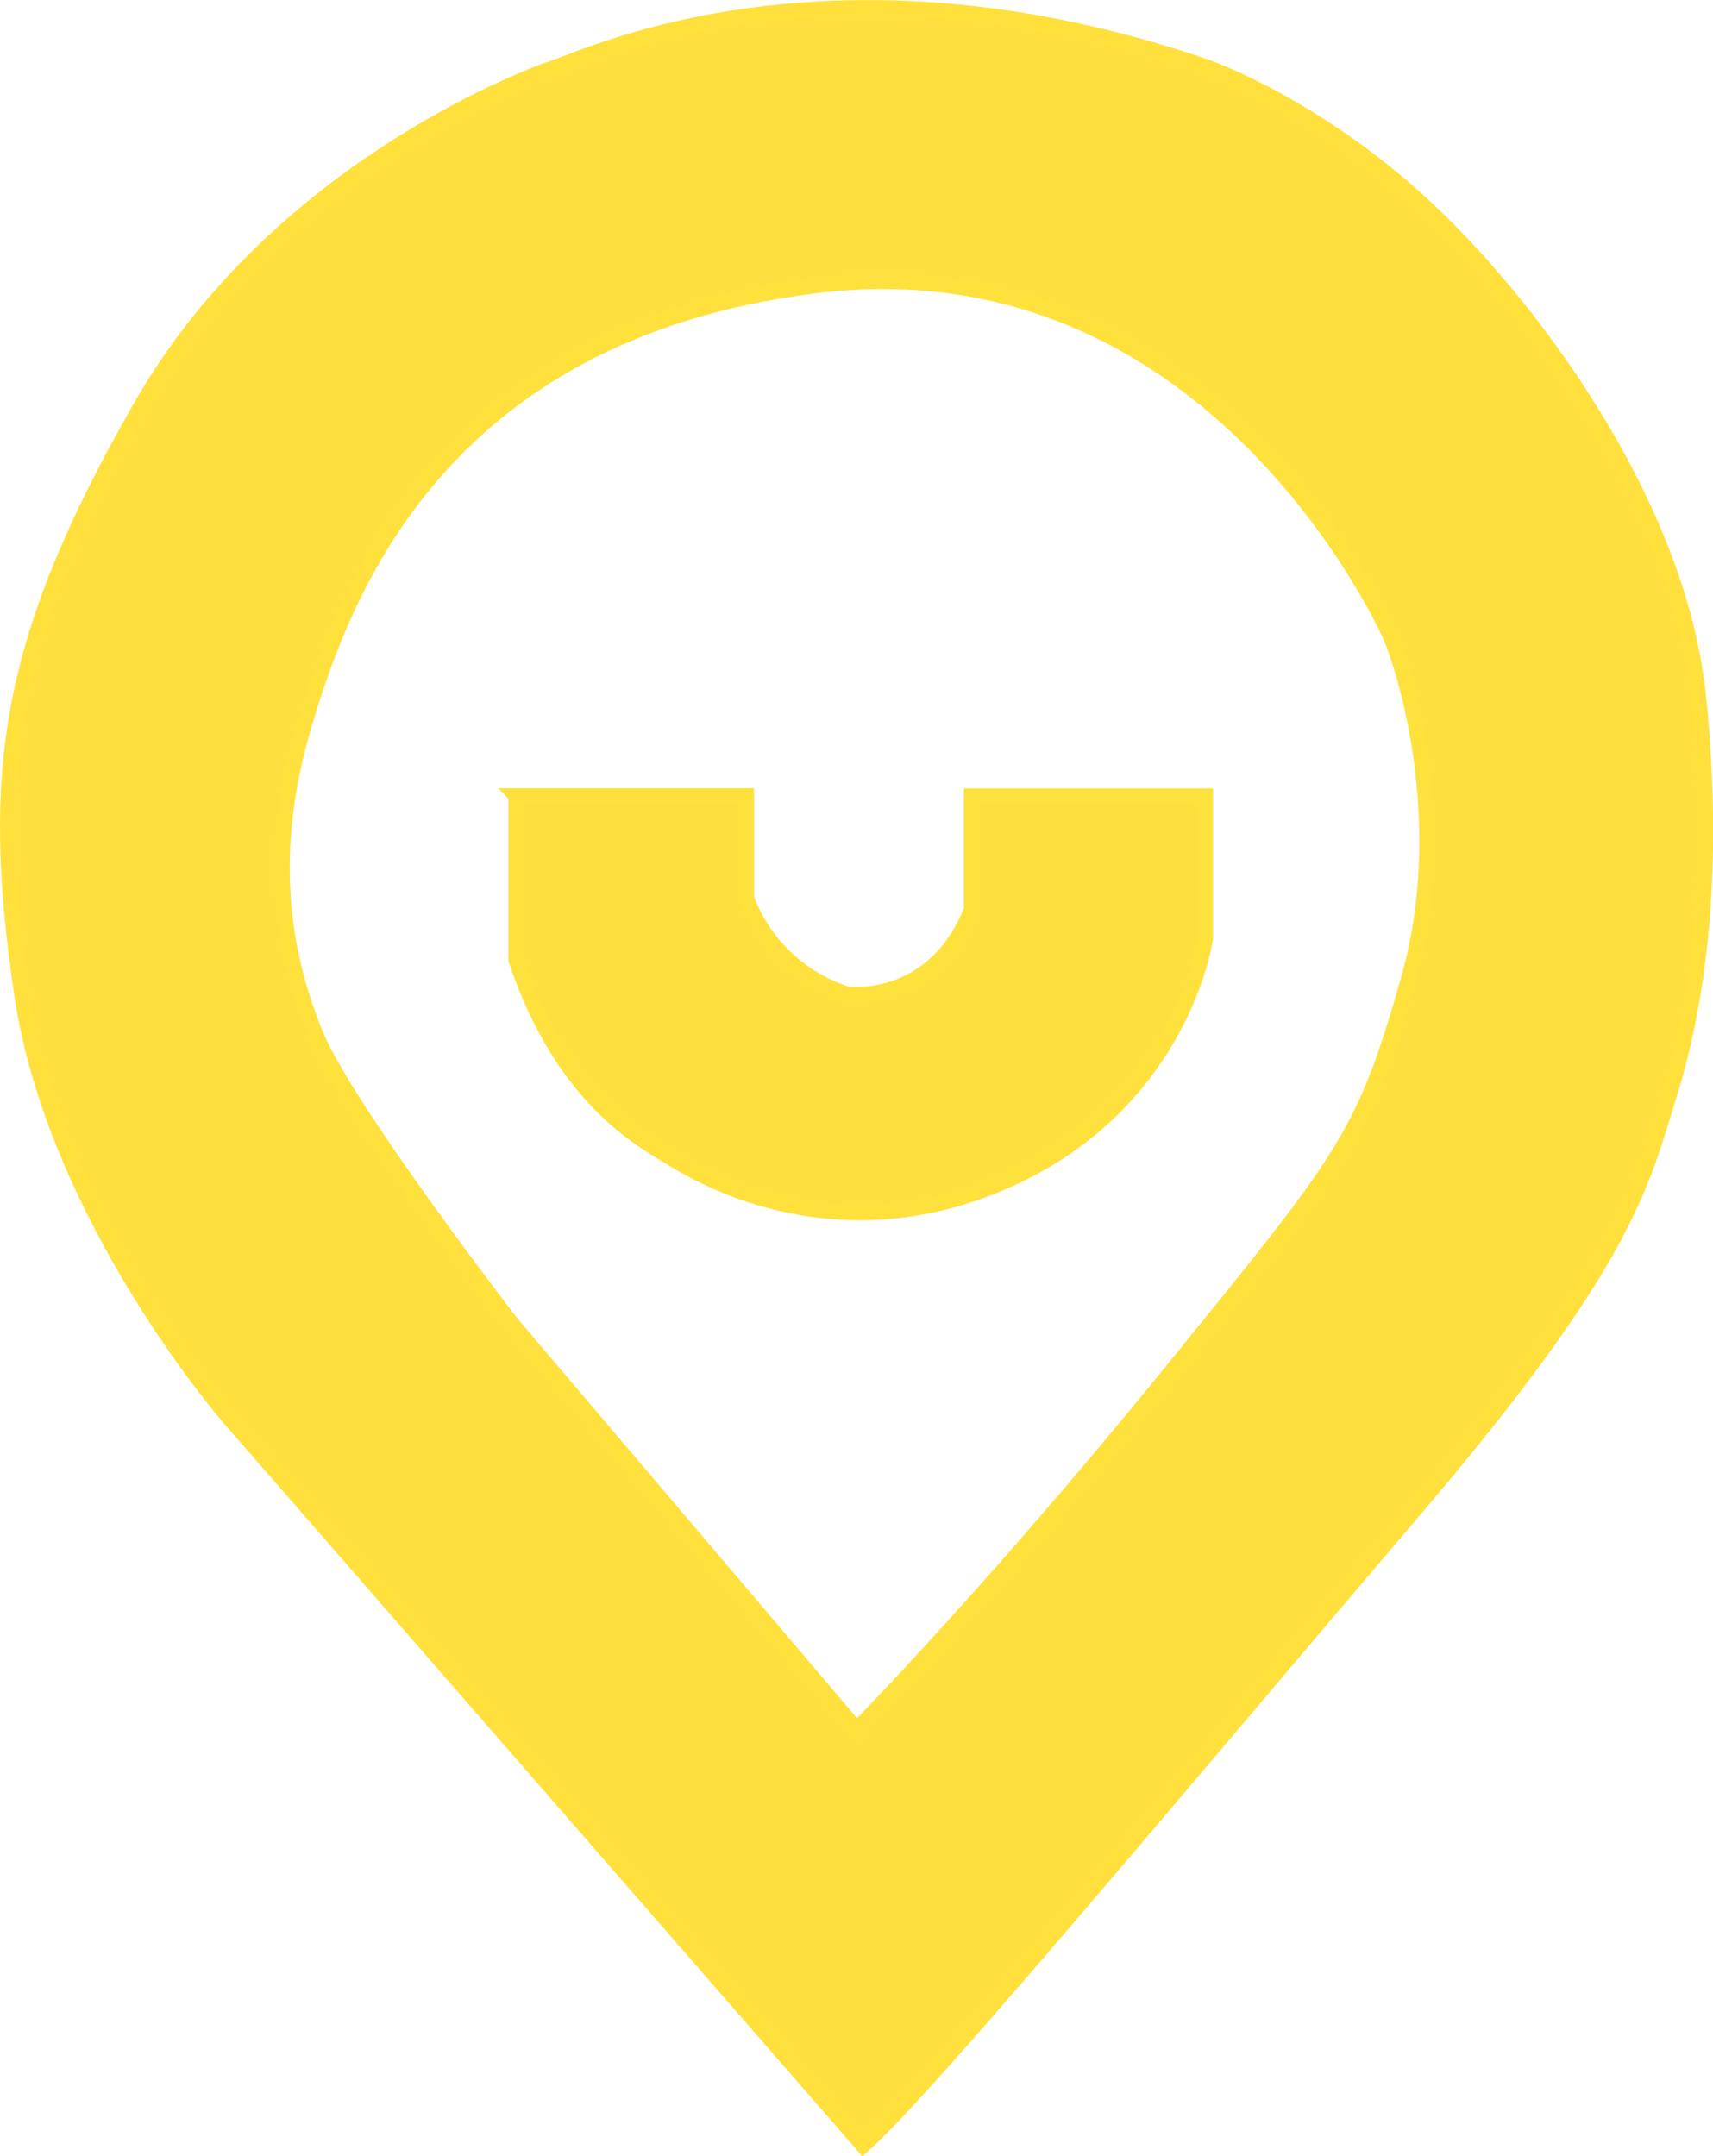
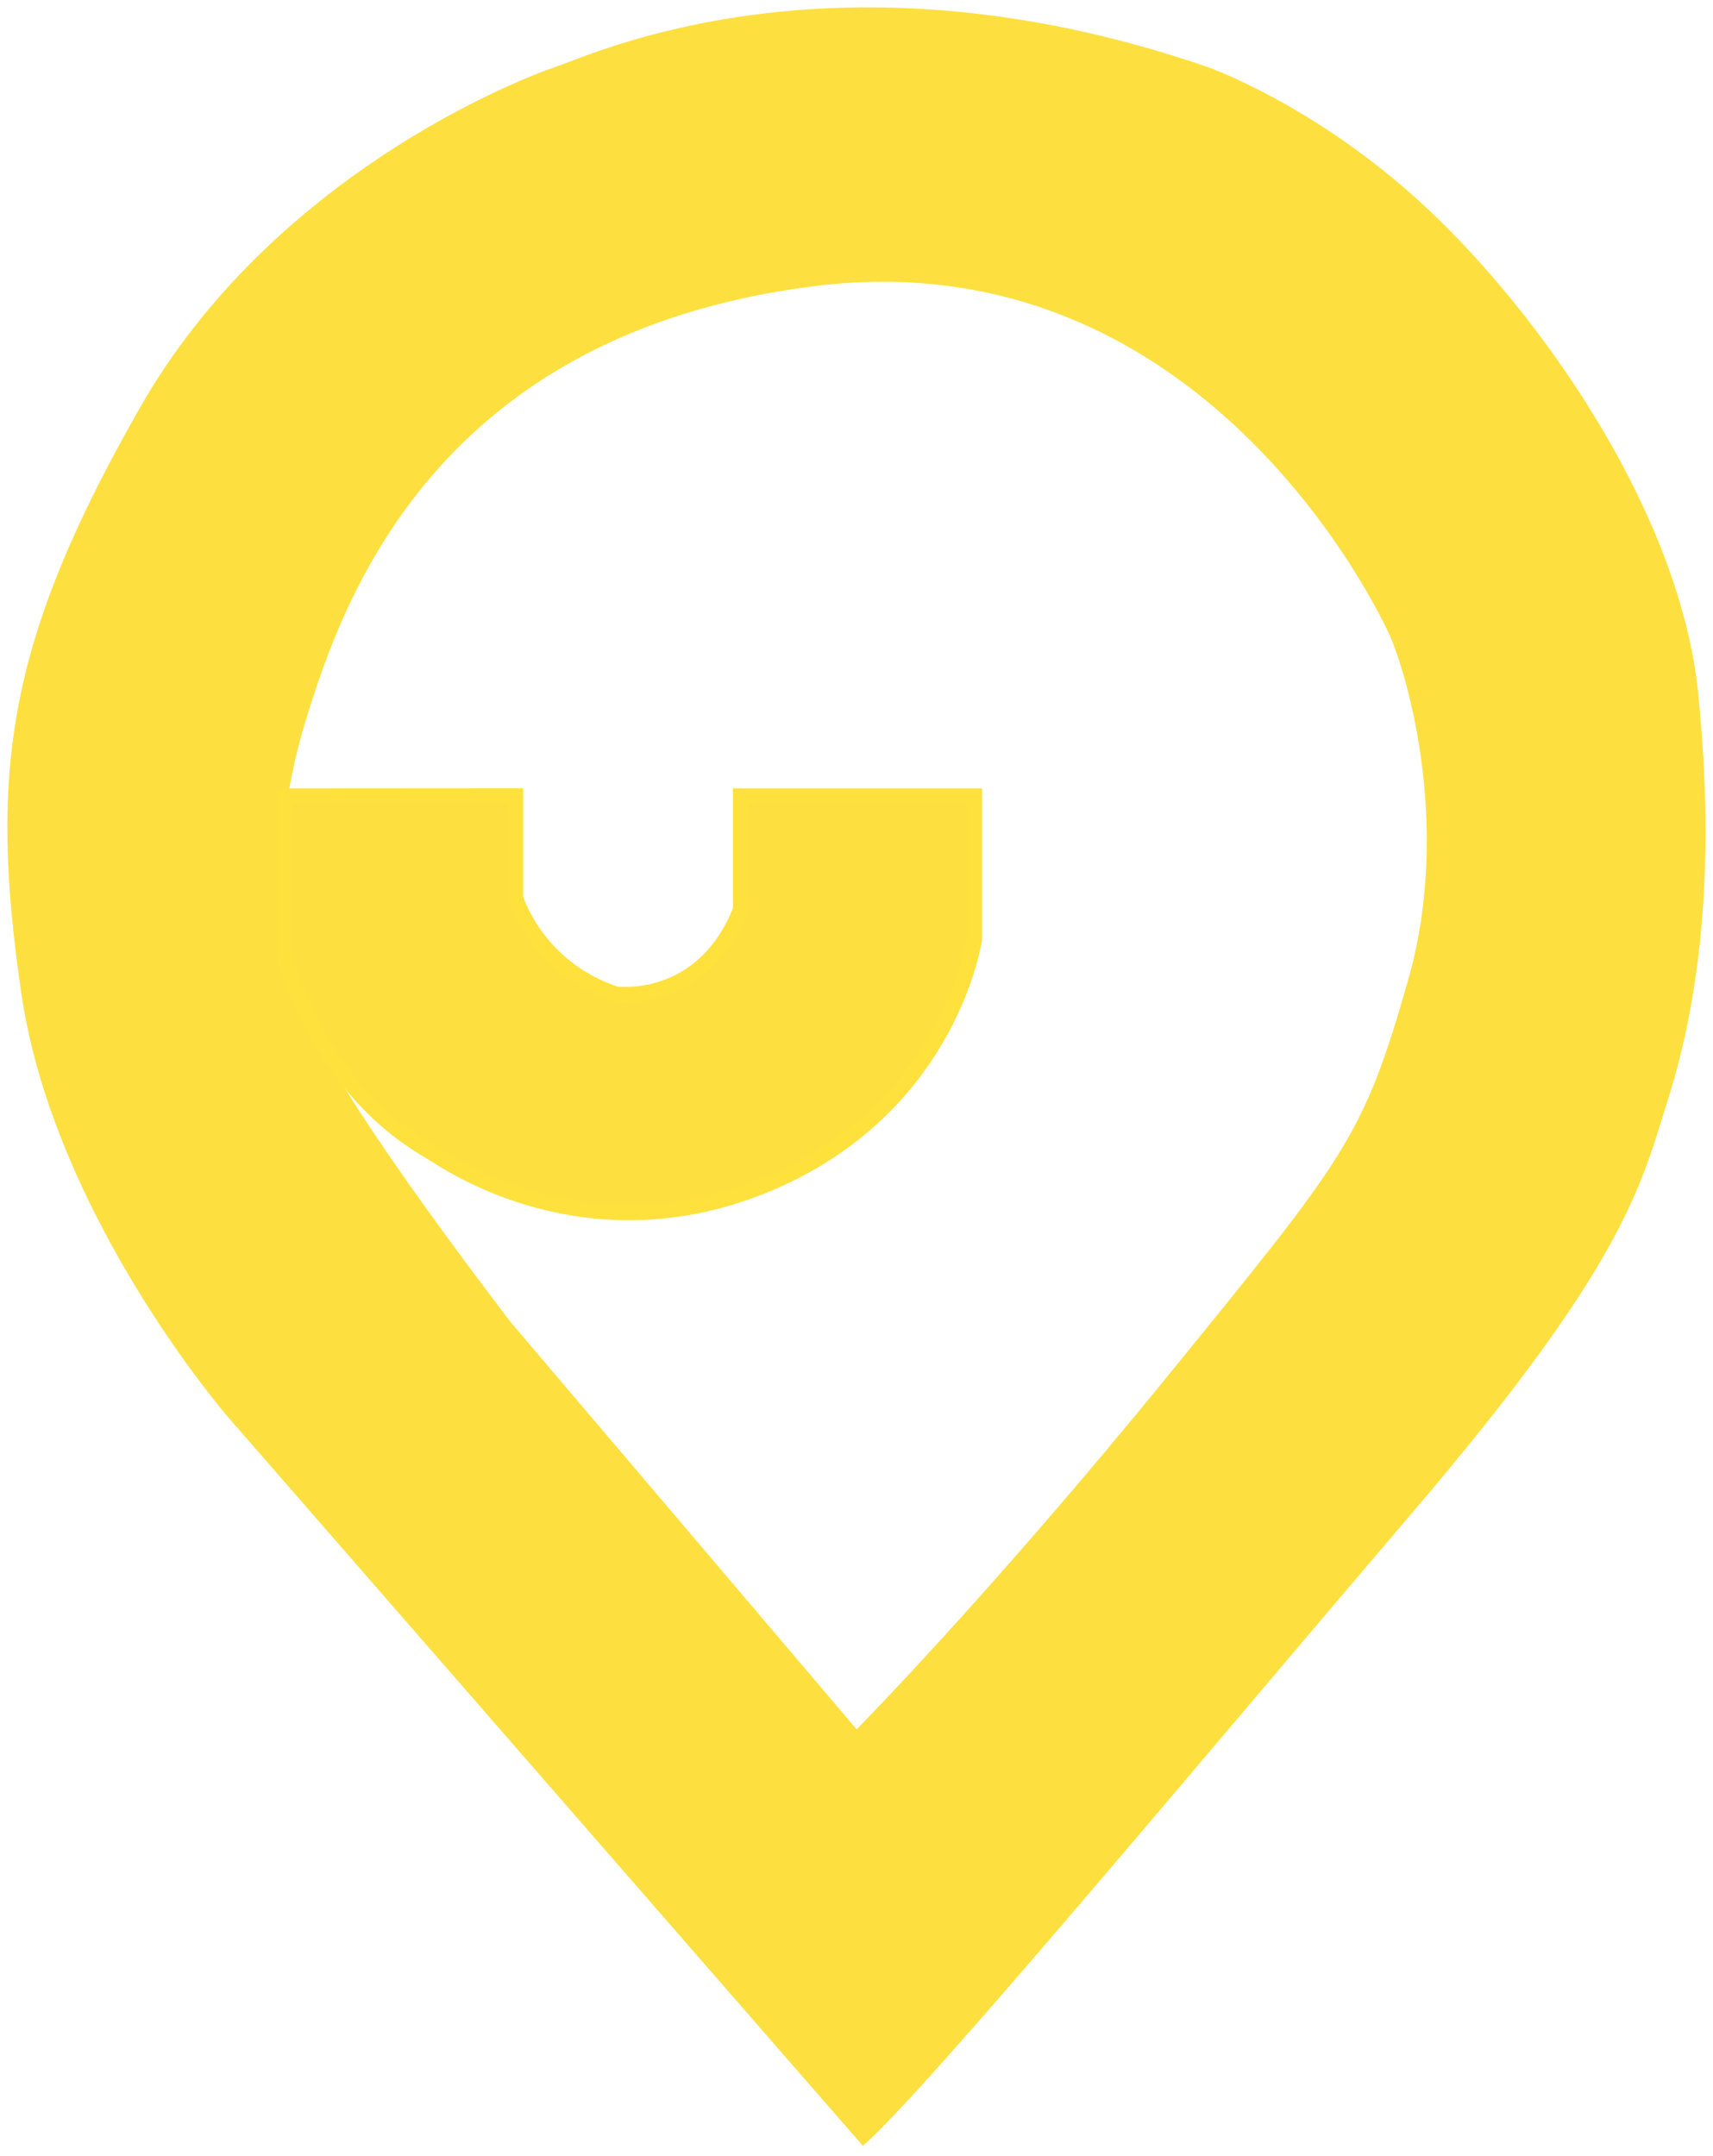
<svg xmlns="http://www.w3.org/2000/svg" id="Layer_1" data-name="Layer 1" viewBox="0 0 115.22 145.01">
  <defs>
    <style>
      .cls-1, .cls-2, .cls-3 {
        stroke-miterlimit: 10;
      }

      .cls-1, .cls-4 {
        fill: #fde03f;
      }

      .cls-1, .cls-3 {
        stroke: #ffe13e;
      }

      .cls-2 {
        stroke: #ffe03c;
      }

      .cls-2, .cls-3 {
        fill: none;
      }
    </style>
  </defs>
  <g>
    <path class="cls-4" d="M114.22,46.65c1.24,11.95,0,20.74-1.92,26.93-1.93,6.18-2.89,11.26-17.31,28.15-14.42,16.9-32.69,38.88-36.95,42.58L15.32,95.28s-11.68-13.47-13.88-28.44c-2.2-14.97-.96-23.76,7.97-39.42C18.35,11.76,34.96,5.3,37.44,4.47c2.47-.82,18.81-8.52,43.68,0,0,0,7.9,2.71,15.66,10.3,7.38,7.21,16.21,19.92,17.45,31.87h0ZM94.72,65.88c3.02-10.58-.24-21.11-1.38-23.45-1.24-2.58-13.19-26.41-38.63-23.18-25.37,3.22-31.62,21.01-34.1,29.05-2.48,8.04-1.99,14.83.62,21.23,2.08,5.09,13.19,19.47,13.19,19.47l23.2,27.3s9.08-9.2,21.03-23.9c11.95-14.69,13.05-15.93,16.07-26.51h0Z" />
    <g>
-       <path class="cls-2" d="M114.22,46.65c-1.24-11.95-10.06-24.65-17.45-31.87-7.76-7.59-15.66-10.3-15.66-10.3-24.87-8.52-41.21-.82-43.68,0-2.48.82-19.09,7.28-28.02,22.94C.48,43.07-.75,51.87,1.45,66.83c2.2,14.97,13.88,28.44,13.88,28.44l42.72,49.03c4.26-3.71,22.53-25.68,36.95-42.58,14.42-16.89,15.39-21.98,17.31-28.15,1.92-6.19,3.16-14.97,1.92-26.93h0Z" />
-       <path class="cls-3" d="M94.72,65.88c-3.02,10.58-4.12,11.81-16.07,26.51-11.95,14.7-21.03,23.9-21.03,23.9l-23.2-27.3s-11.11-14.38-13.19-19.47c-2.61-6.39-3.1-13.19-.62-21.23,2.47-8.04,8.73-25.83,34.1-29.05,25.45-3.23,37.4,20.6,38.63,23.18,1.13,2.35,4.4,12.88,1.38,23.45h0Z" />
-     </g>
+       </g>
  </g>
-   <path class="cls-1" d="M34.69,53.51h15.53v6.87s1.38,4.67,6.73,6.46c0,0,5.8.82,8.38-5.66v-7.66h15.76v9.61s-1.54,11.02-13.39,16.28c-11.85,5.25-21.12-.62-22.77-1.65s-7.08-3.81-10.23-13.19v-11.05h0Z" />
+   <path class="cls-1" d="M34.69,53.51v6.87s1.38,4.67,6.73,6.46c0,0,5.8.82,8.38-5.66v-7.66h15.76v9.61s-1.54,11.02-13.39,16.28c-11.85,5.25-21.12-.62-22.77-1.65s-7.08-3.81-10.23-13.19v-11.05h0Z" />
</svg>